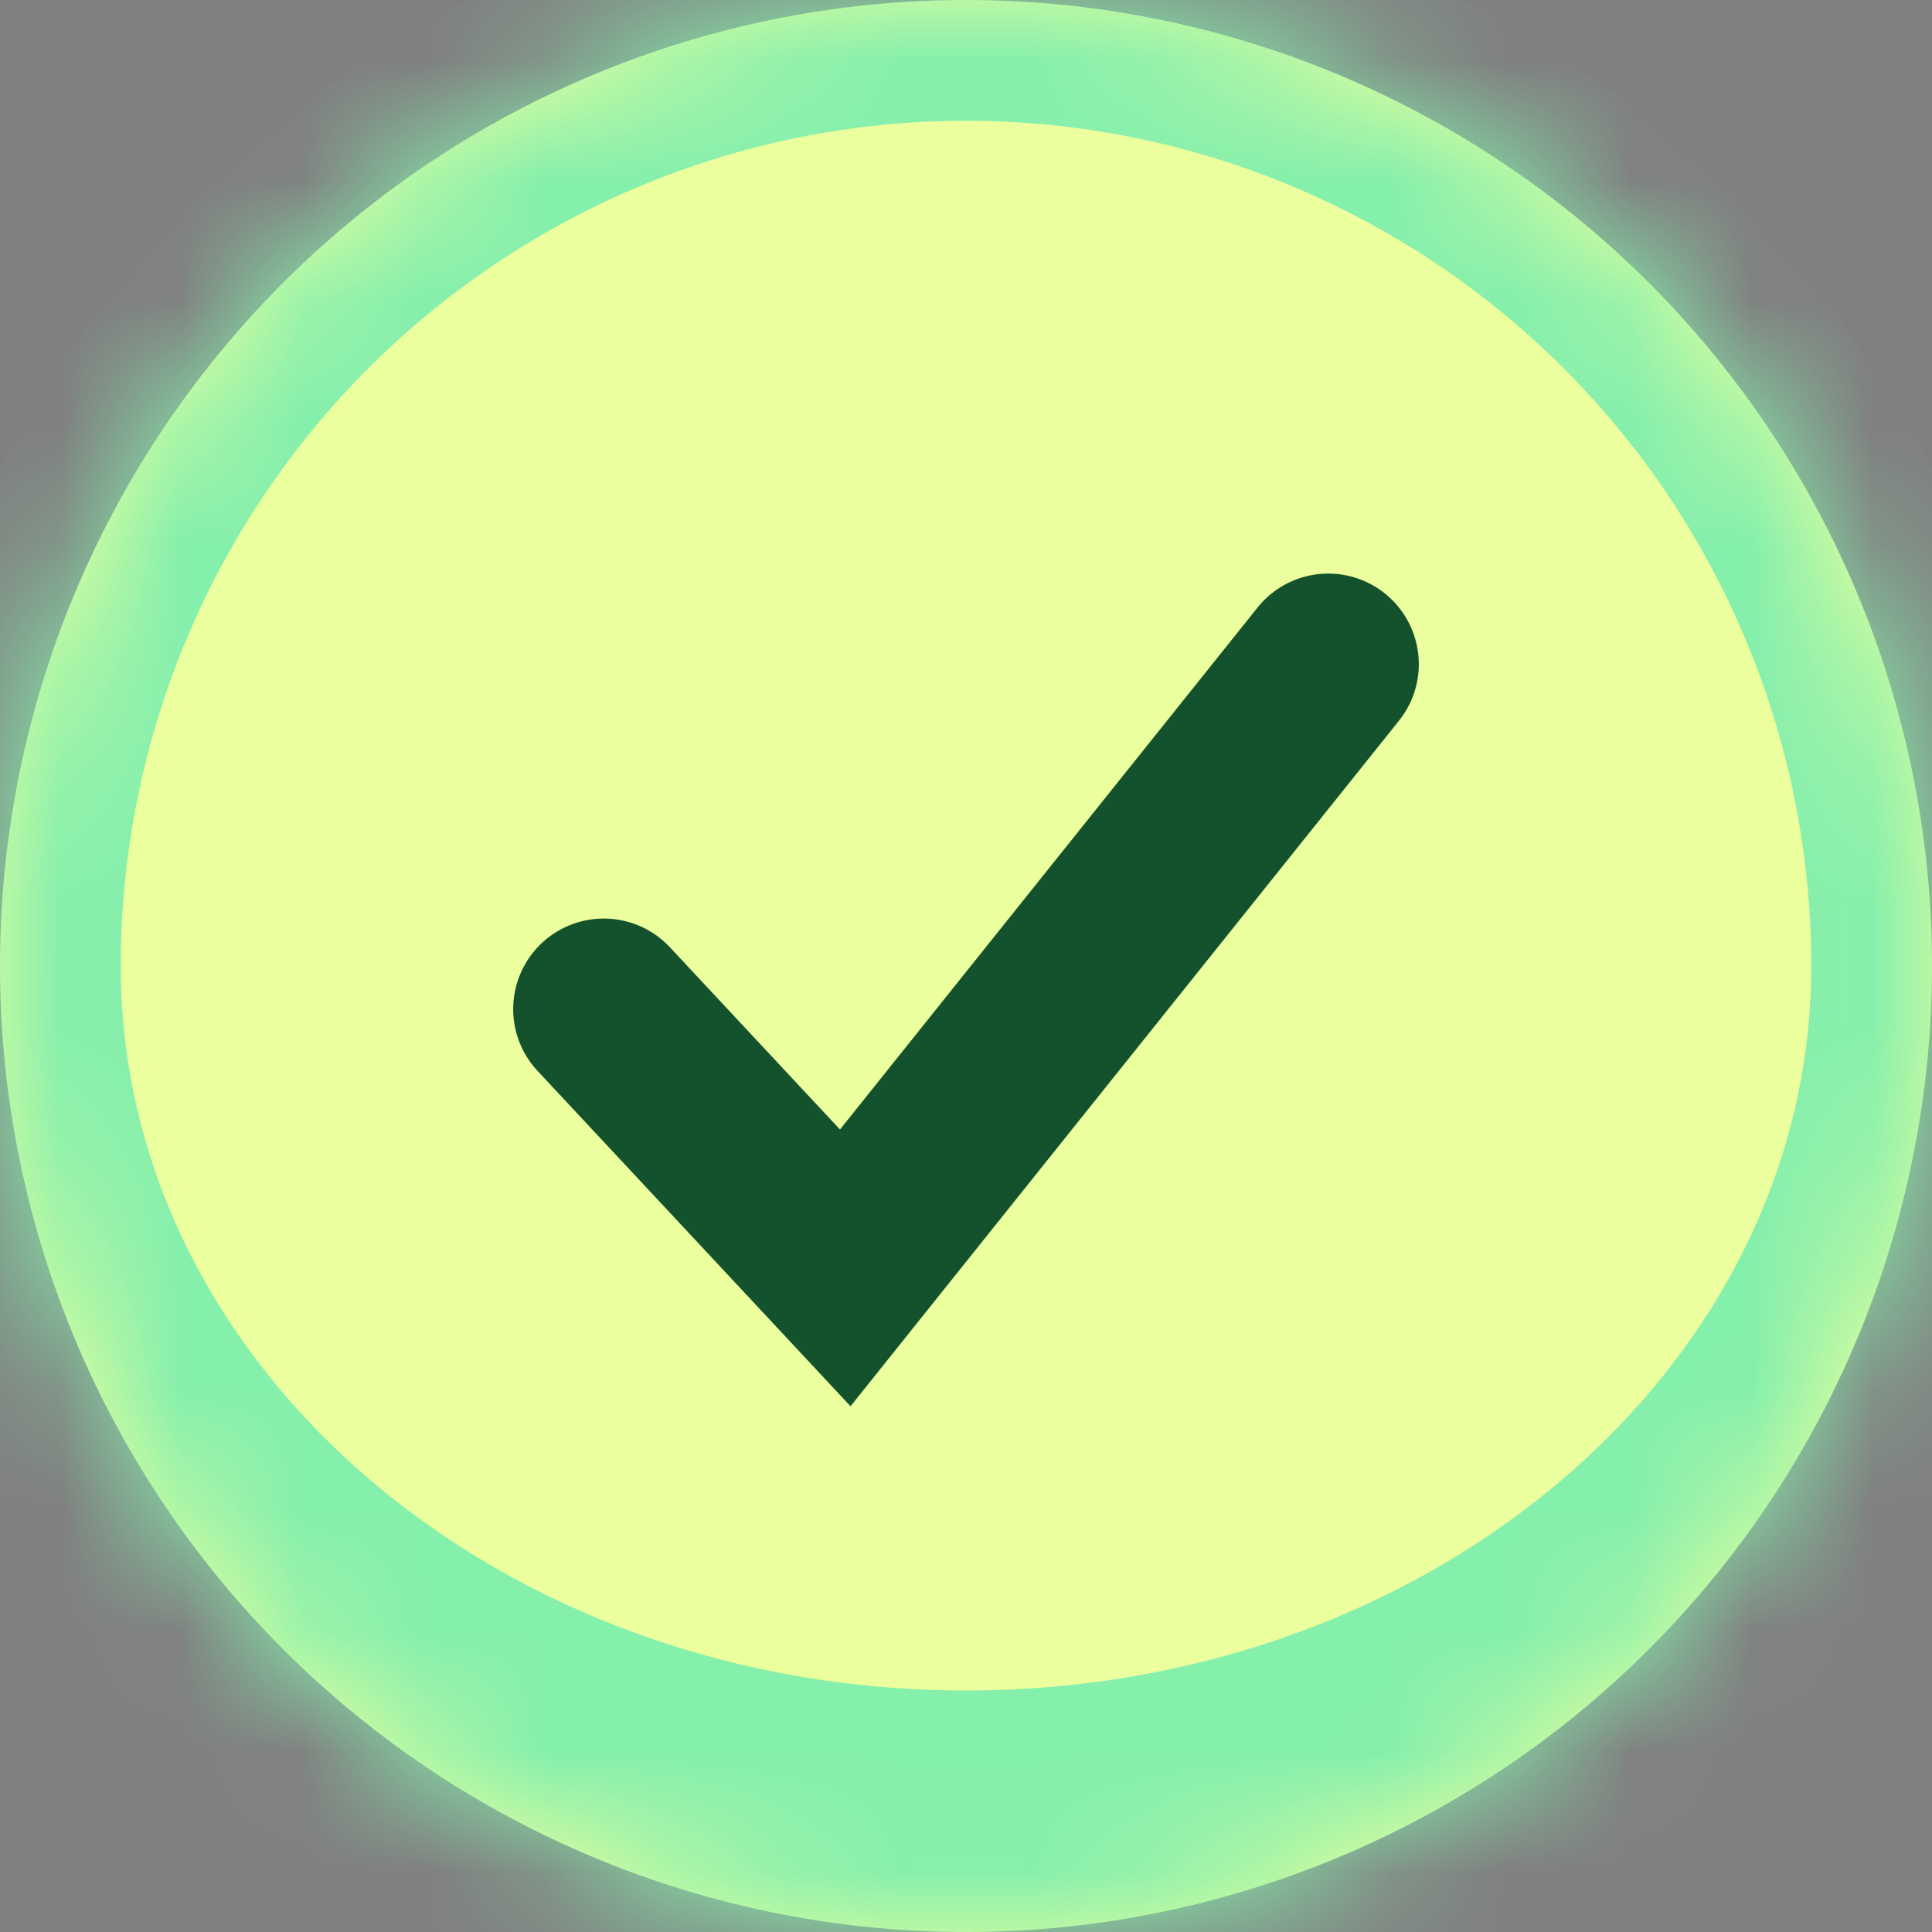
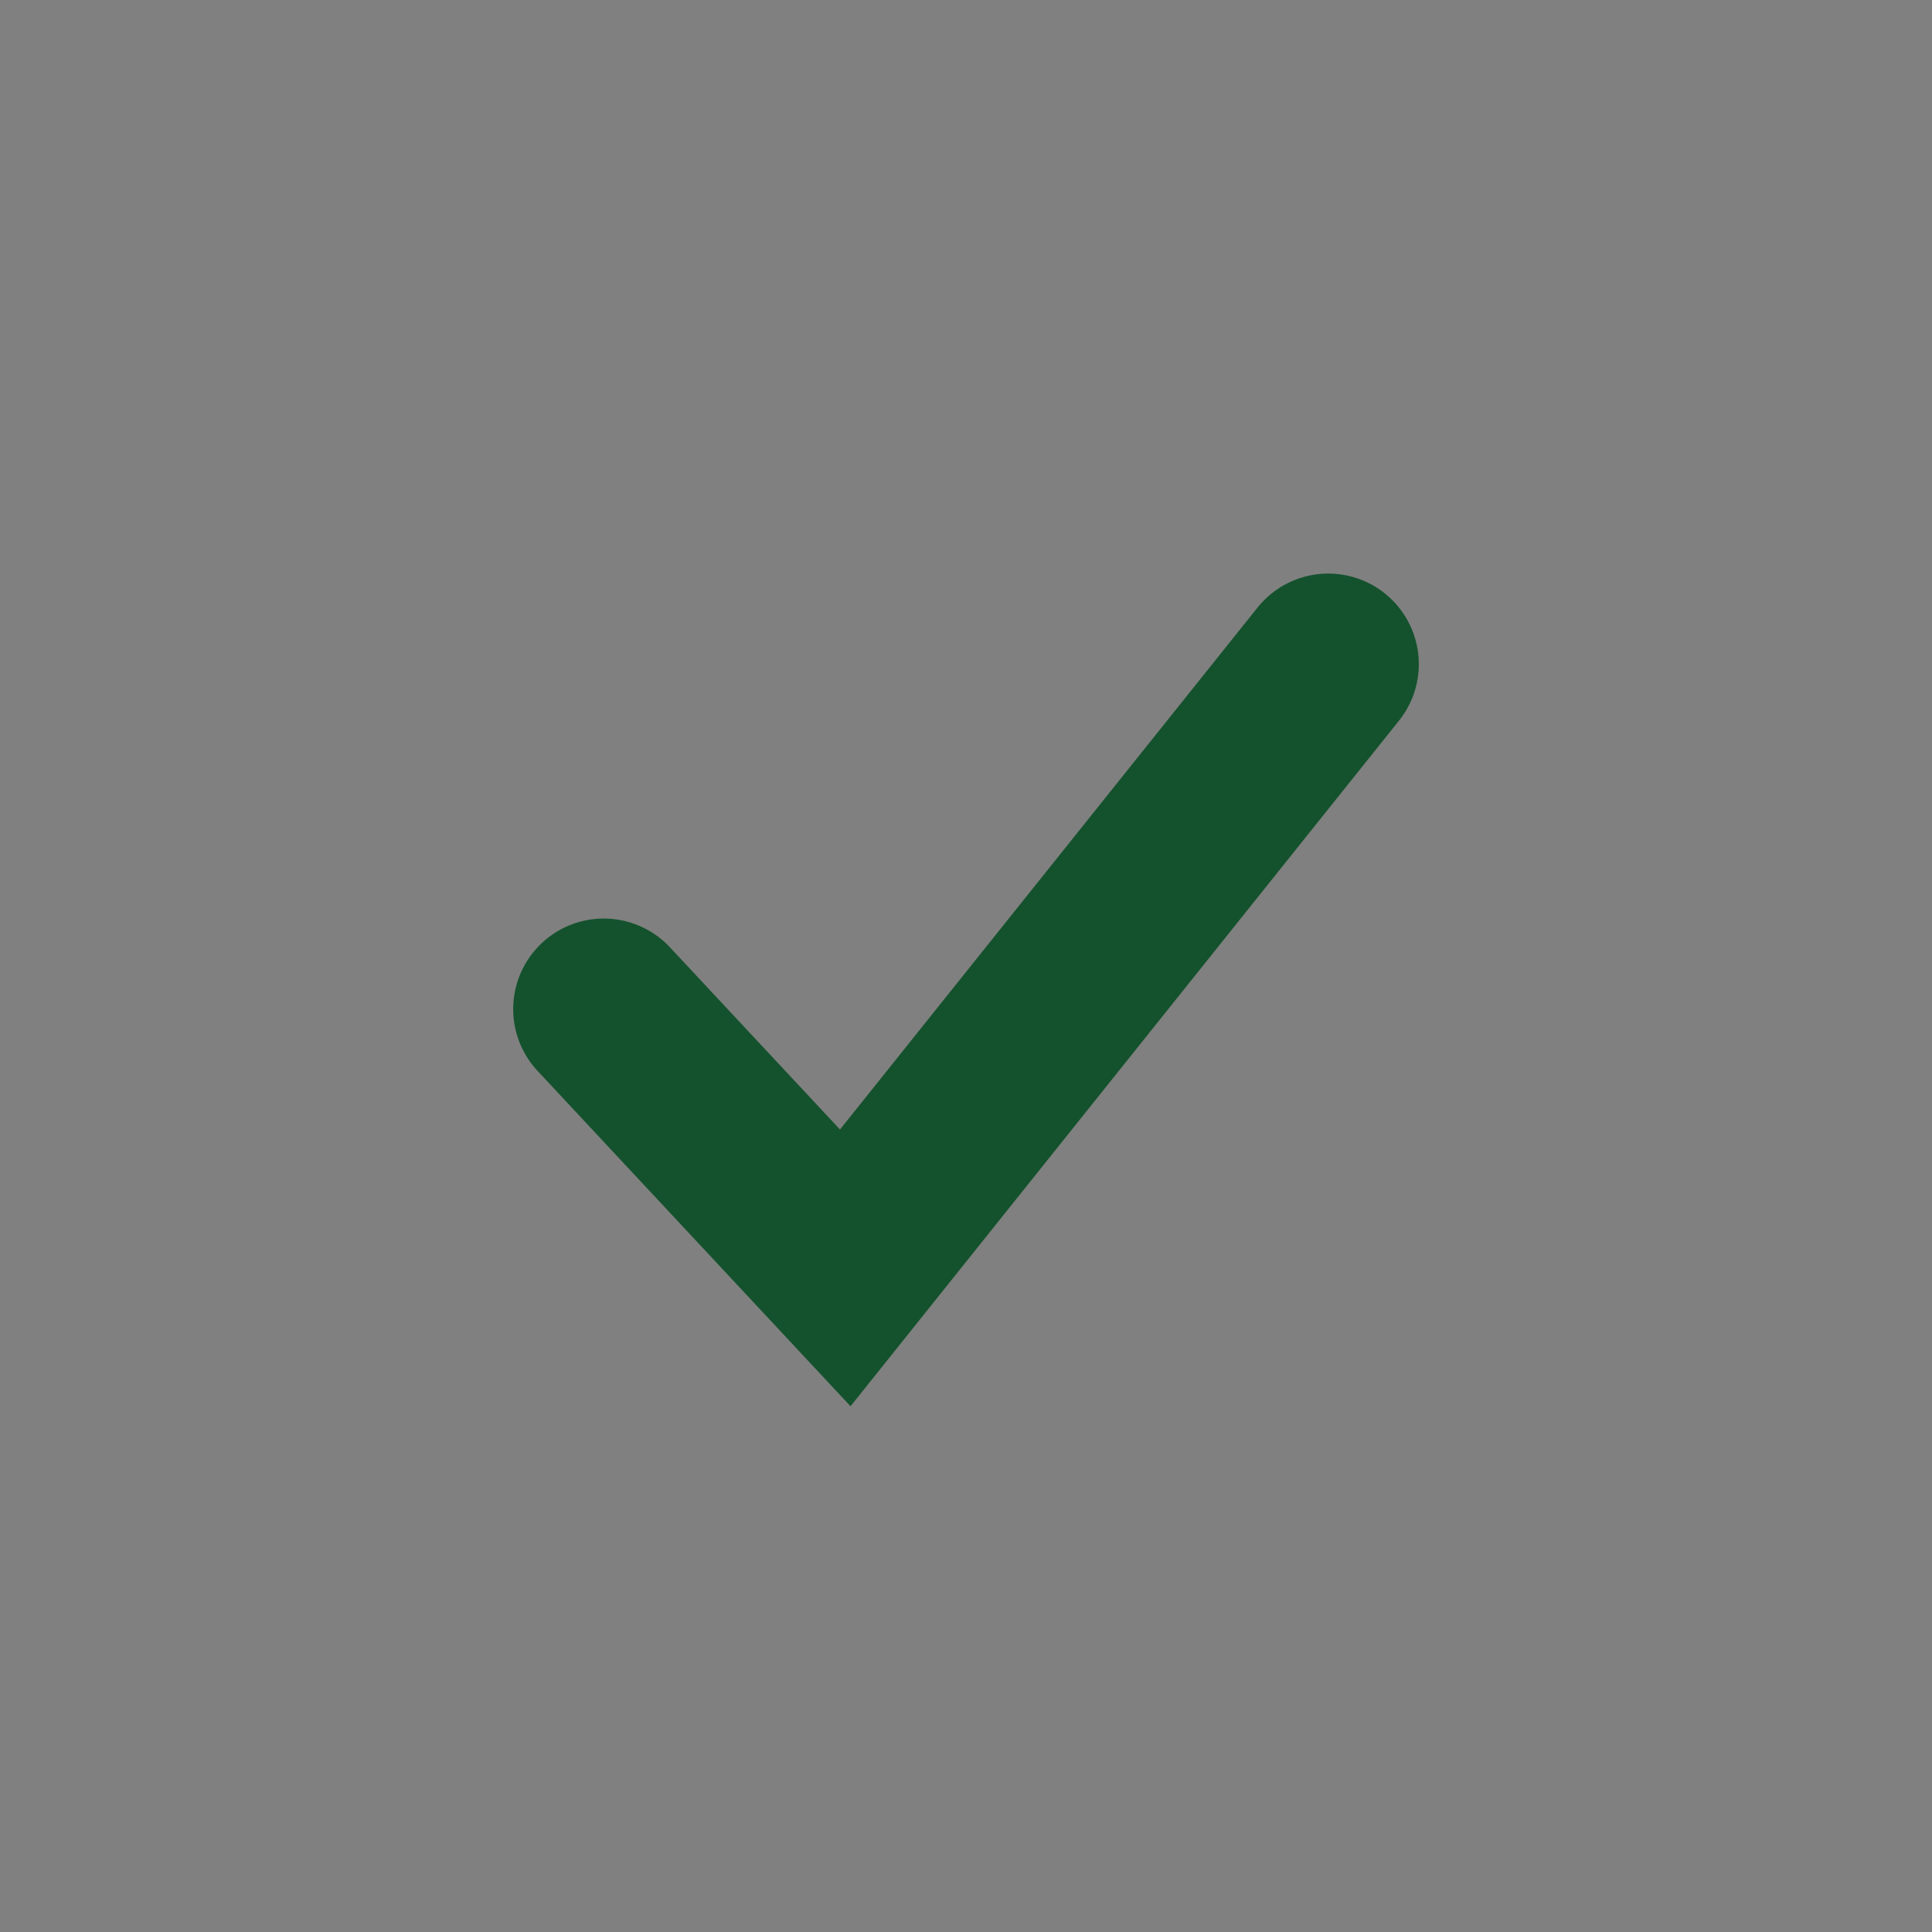
<svg xmlns="http://www.w3.org/2000/svg" viewBox="0 0 16 16" fill="none">
  <rect x="0" y="0" width="16" height="16" fill="#808080" stroke="none" />
  <mask id="a" fill="#fff">
-     <path d="M0 8a8 8 0 1 1 16 0A8 8 0 0 1 0 8Z" />
-   </mask>
-   <path d="M0 8a8 8 0 1 1 16 0A8 8 0 0 1 0 8Z" fill="#EBFF9E" />
+     </mask>
  <path d="m11 5.5-4 5-2-2.143" stroke="#14522D" stroke-width="1.5" stroke-linecap="round" />
  <path d="M-1 8a9 9 0 0 1 18 0h-2A7 7 0 1 0 1 8h-2Zm18 1A9 9 0 1 1-1 9l2-1c0 3.314 3.134 6 7 6s7-2.686 7-6l2 1Zm-9 9a9 9 0 0 1-9-9V8a9 9 0 0 1 9-9v2a7 7 0 0 0-7 7c0 3.314 3.134 6 7 6v4ZM8-1a9 9 0 0 1 9 9v1a9 9 0 0 1-9 9v-4c3.866 0 7-2.686 7-6a7 7 0 0 0-7-7v-2Z" fill="#85EFAC" mask="url(#a)" />
</svg>